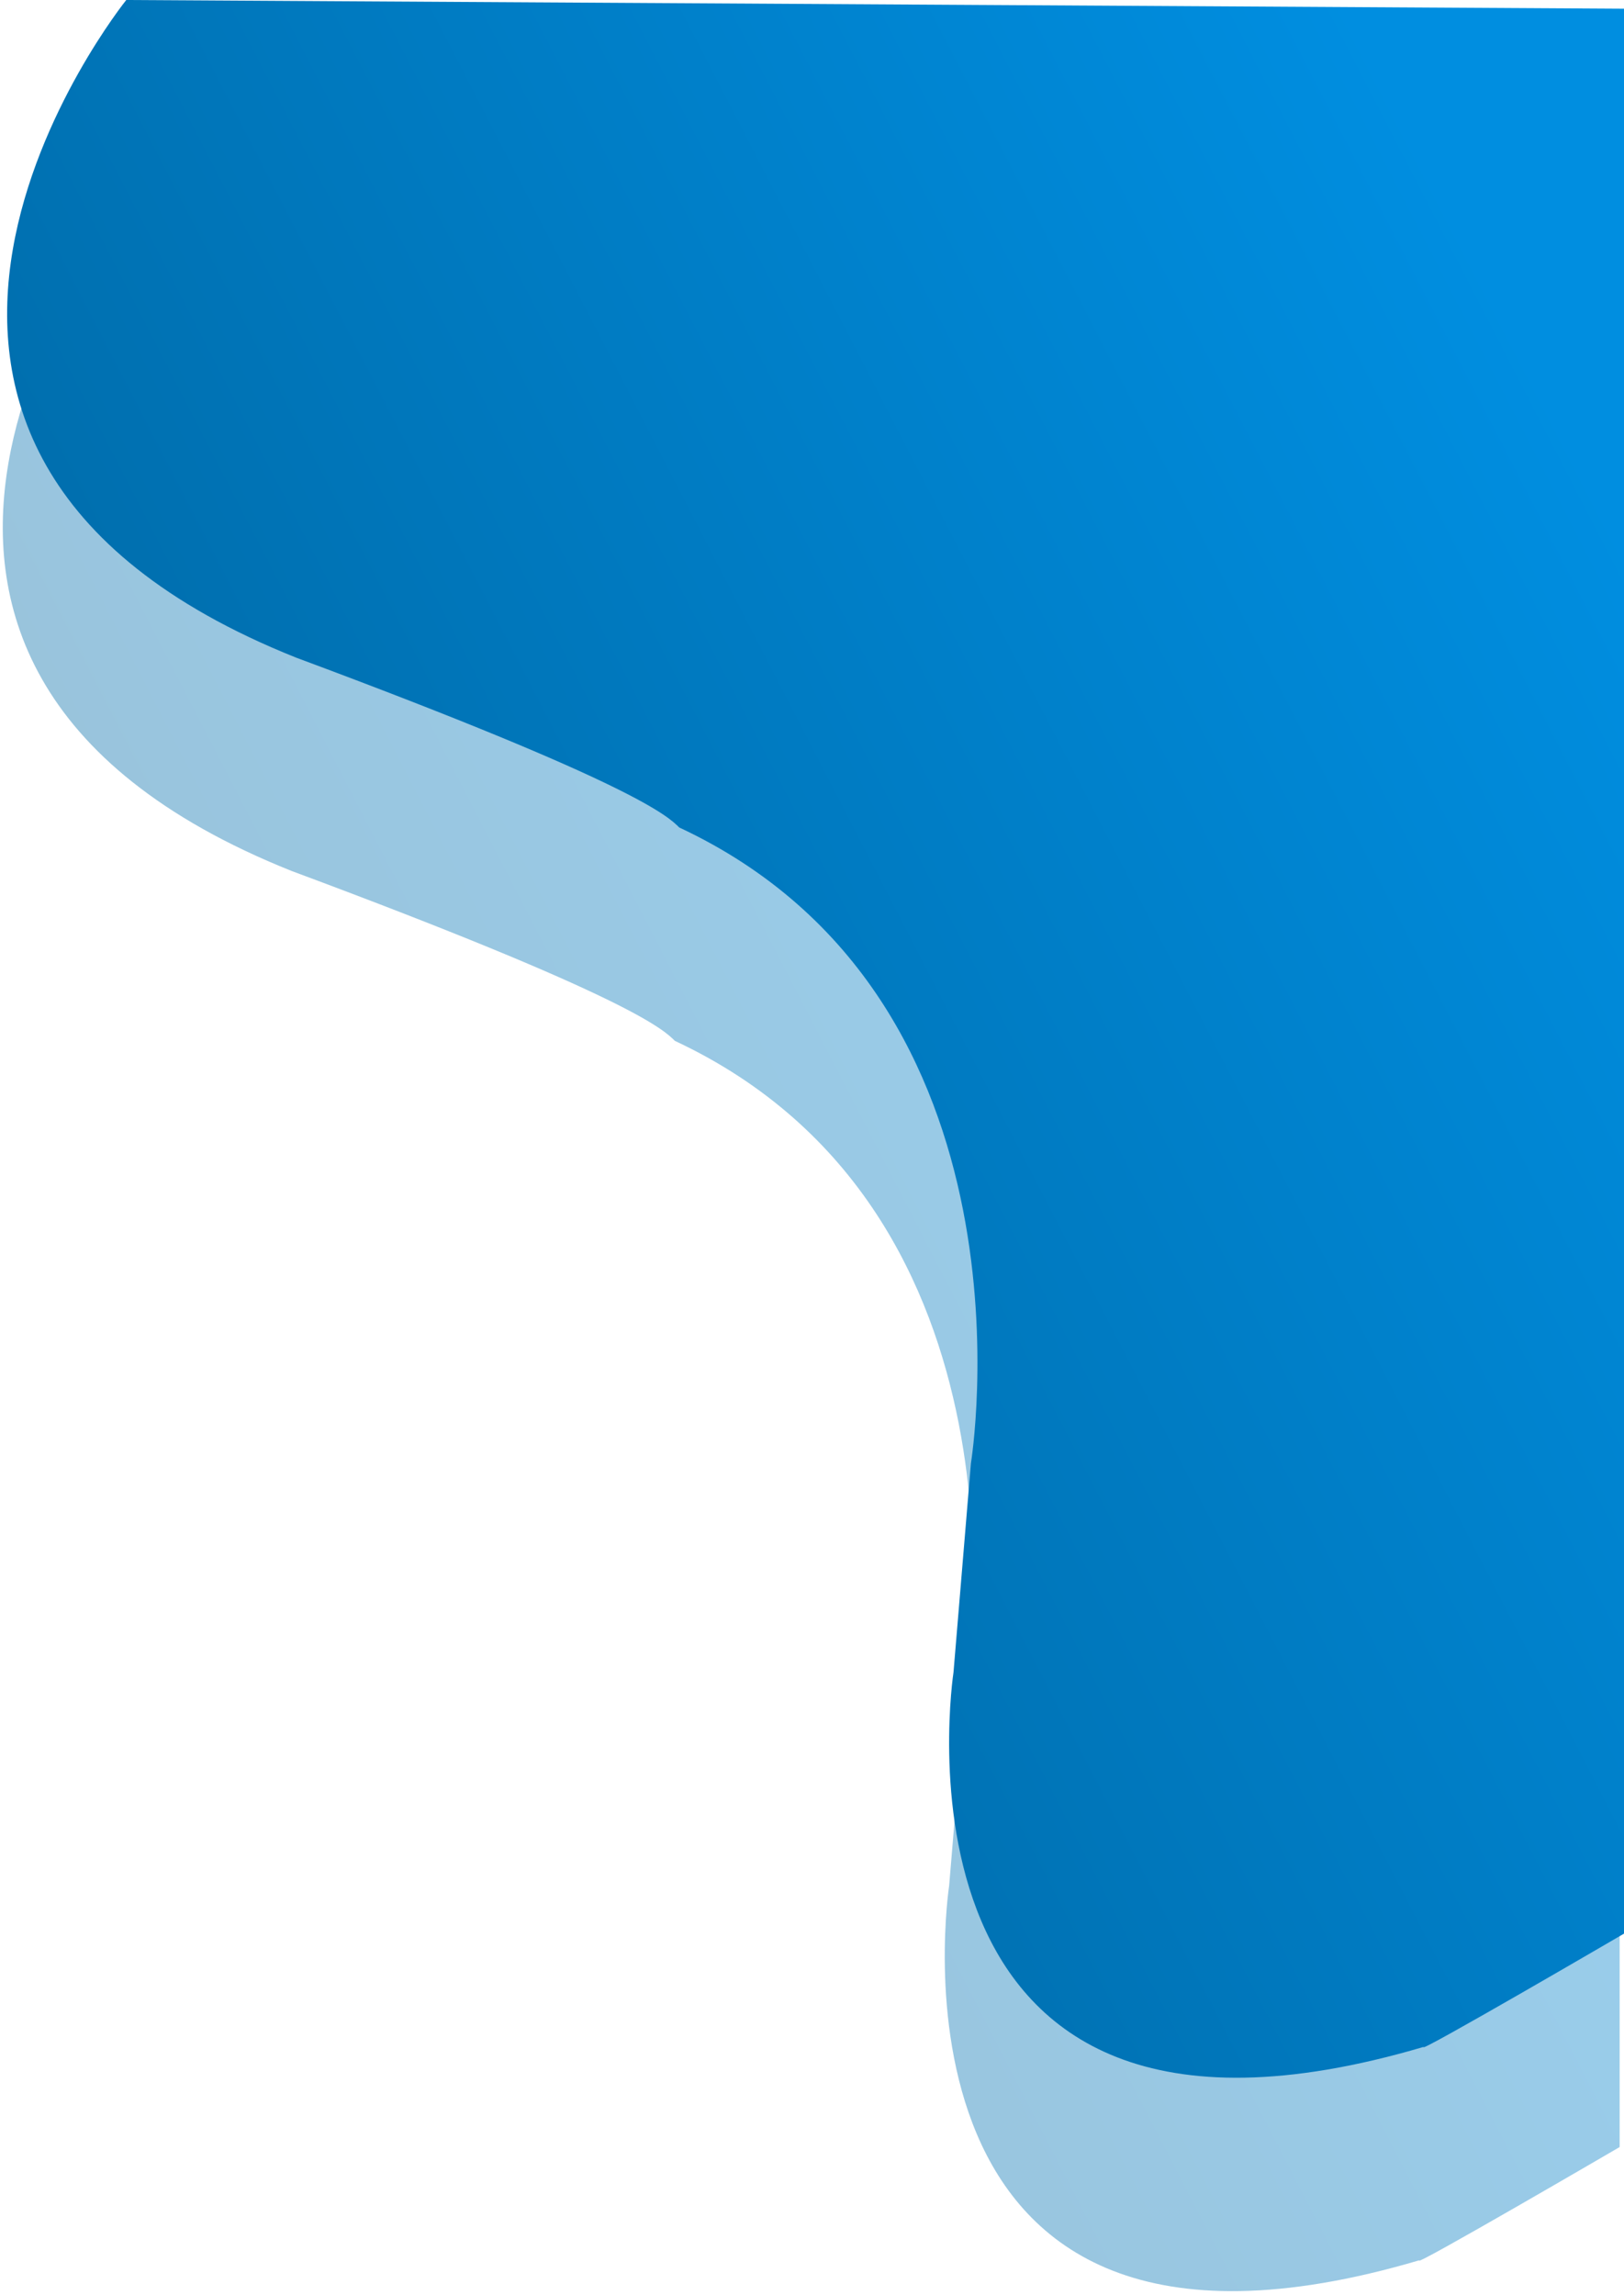
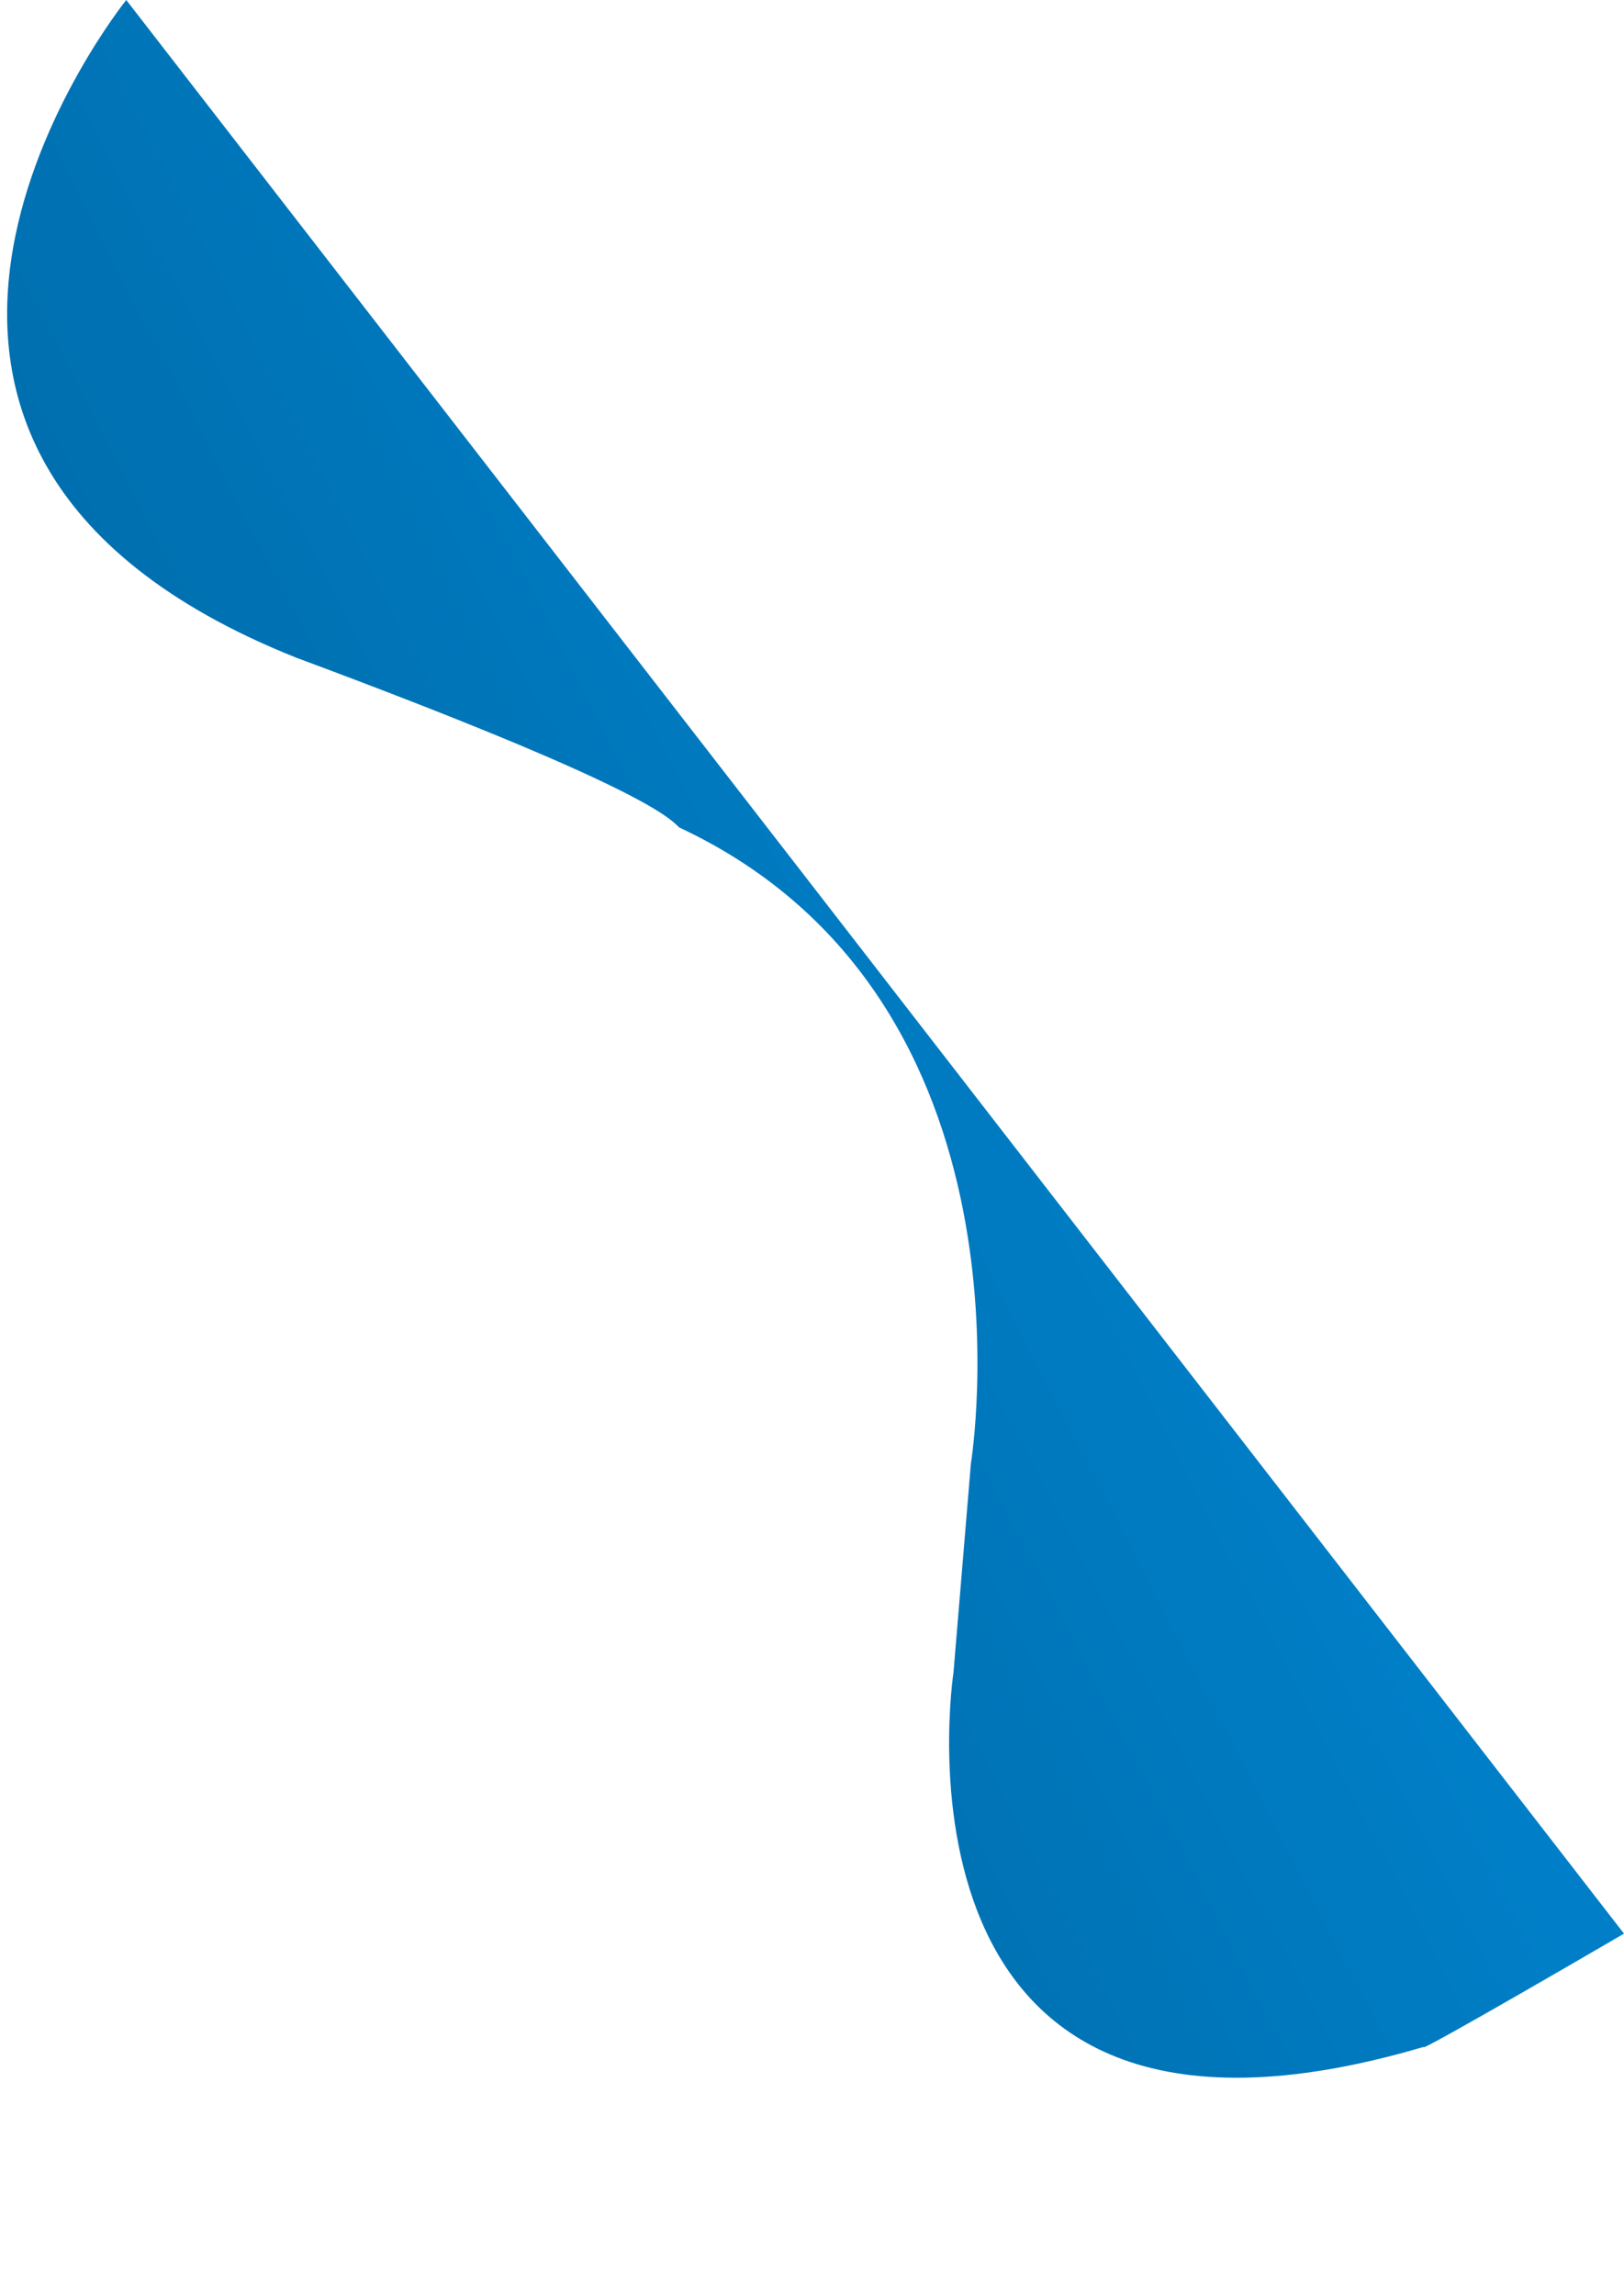
<svg xmlns="http://www.w3.org/2000/svg" width="373px" height="527px">
  <defs>
    <linearGradient id="PSgrad_0" x1="0%" x2="84.805%" y1="52.992%" y2="0%">
      <stop offset="0%" stop-color="rgb(0,77,122)" stop-opacity="1" />
      <stop offset="33%" stop-color="rgb(0,110,173)" stop-opacity="1" />
      <stop offset="100%" stop-color="rgb(0,142,224)" stop-opacity="1" />
    </linearGradient>
    <linearGradient id="PSgrad_1" x1="0%" x2="84.805%" y1="52.992%" y2="0%">
      <stop offset="0%" stop-color="rgb(0,77,122)" stop-opacity="1" />
      <stop offset="27%" stop-color="rgb(0,110,173)" stop-opacity="1" />
      <stop offset="100%" stop-color="rgb(0,142,224)" stop-opacity="1" />
    </linearGradient>
  </defs>
-   <path fill-rule="evenodd" opacity="0.4" fill="url(#PSgrad_0)" d="M28.000,49.000 C28.000,49.000 -54.500,151.500 67.000,200.000 C145.000,229.000 152.500,236.500 155.000,239.000 C239.500,278.500 222.000,385.000 222.000,385.000 L218.000,433.000 C218.000,433.000 199.000,556.500 326.000,519.000 C324.000,521.000 372.000,493.000 372.000,493.000 L372.000,51.000 L28.000,49.000 Z" />
-   <path fill-rule="evenodd" fill="url(#PSgrad_1)" d="M29.000,0.000 C29.000,0.000 -53.500,102.500 68.000,151.000 C146.000,180.000 153.500,187.500 156.000,190.000 C240.500,229.500 223.000,336.000 223.000,336.000 L219.000,384.000 C219.000,384.000 200.000,507.500 327.000,470.000 C325.000,472.000 373.000,444.000 373.000,444.000 L373.000,2.000 L29.000,0.000 Z" />
+   <path fill-rule="evenodd" fill="url(#PSgrad_1)" d="M29.000,0.000 C29.000,0.000 -53.500,102.500 68.000,151.000 C146.000,180.000 153.500,187.500 156.000,190.000 C240.500,229.500 223.000,336.000 223.000,336.000 L219.000,384.000 C219.000,384.000 200.000,507.500 327.000,470.000 C325.000,472.000 373.000,444.000 373.000,444.000 L29.000,0.000 Z" />
</svg>